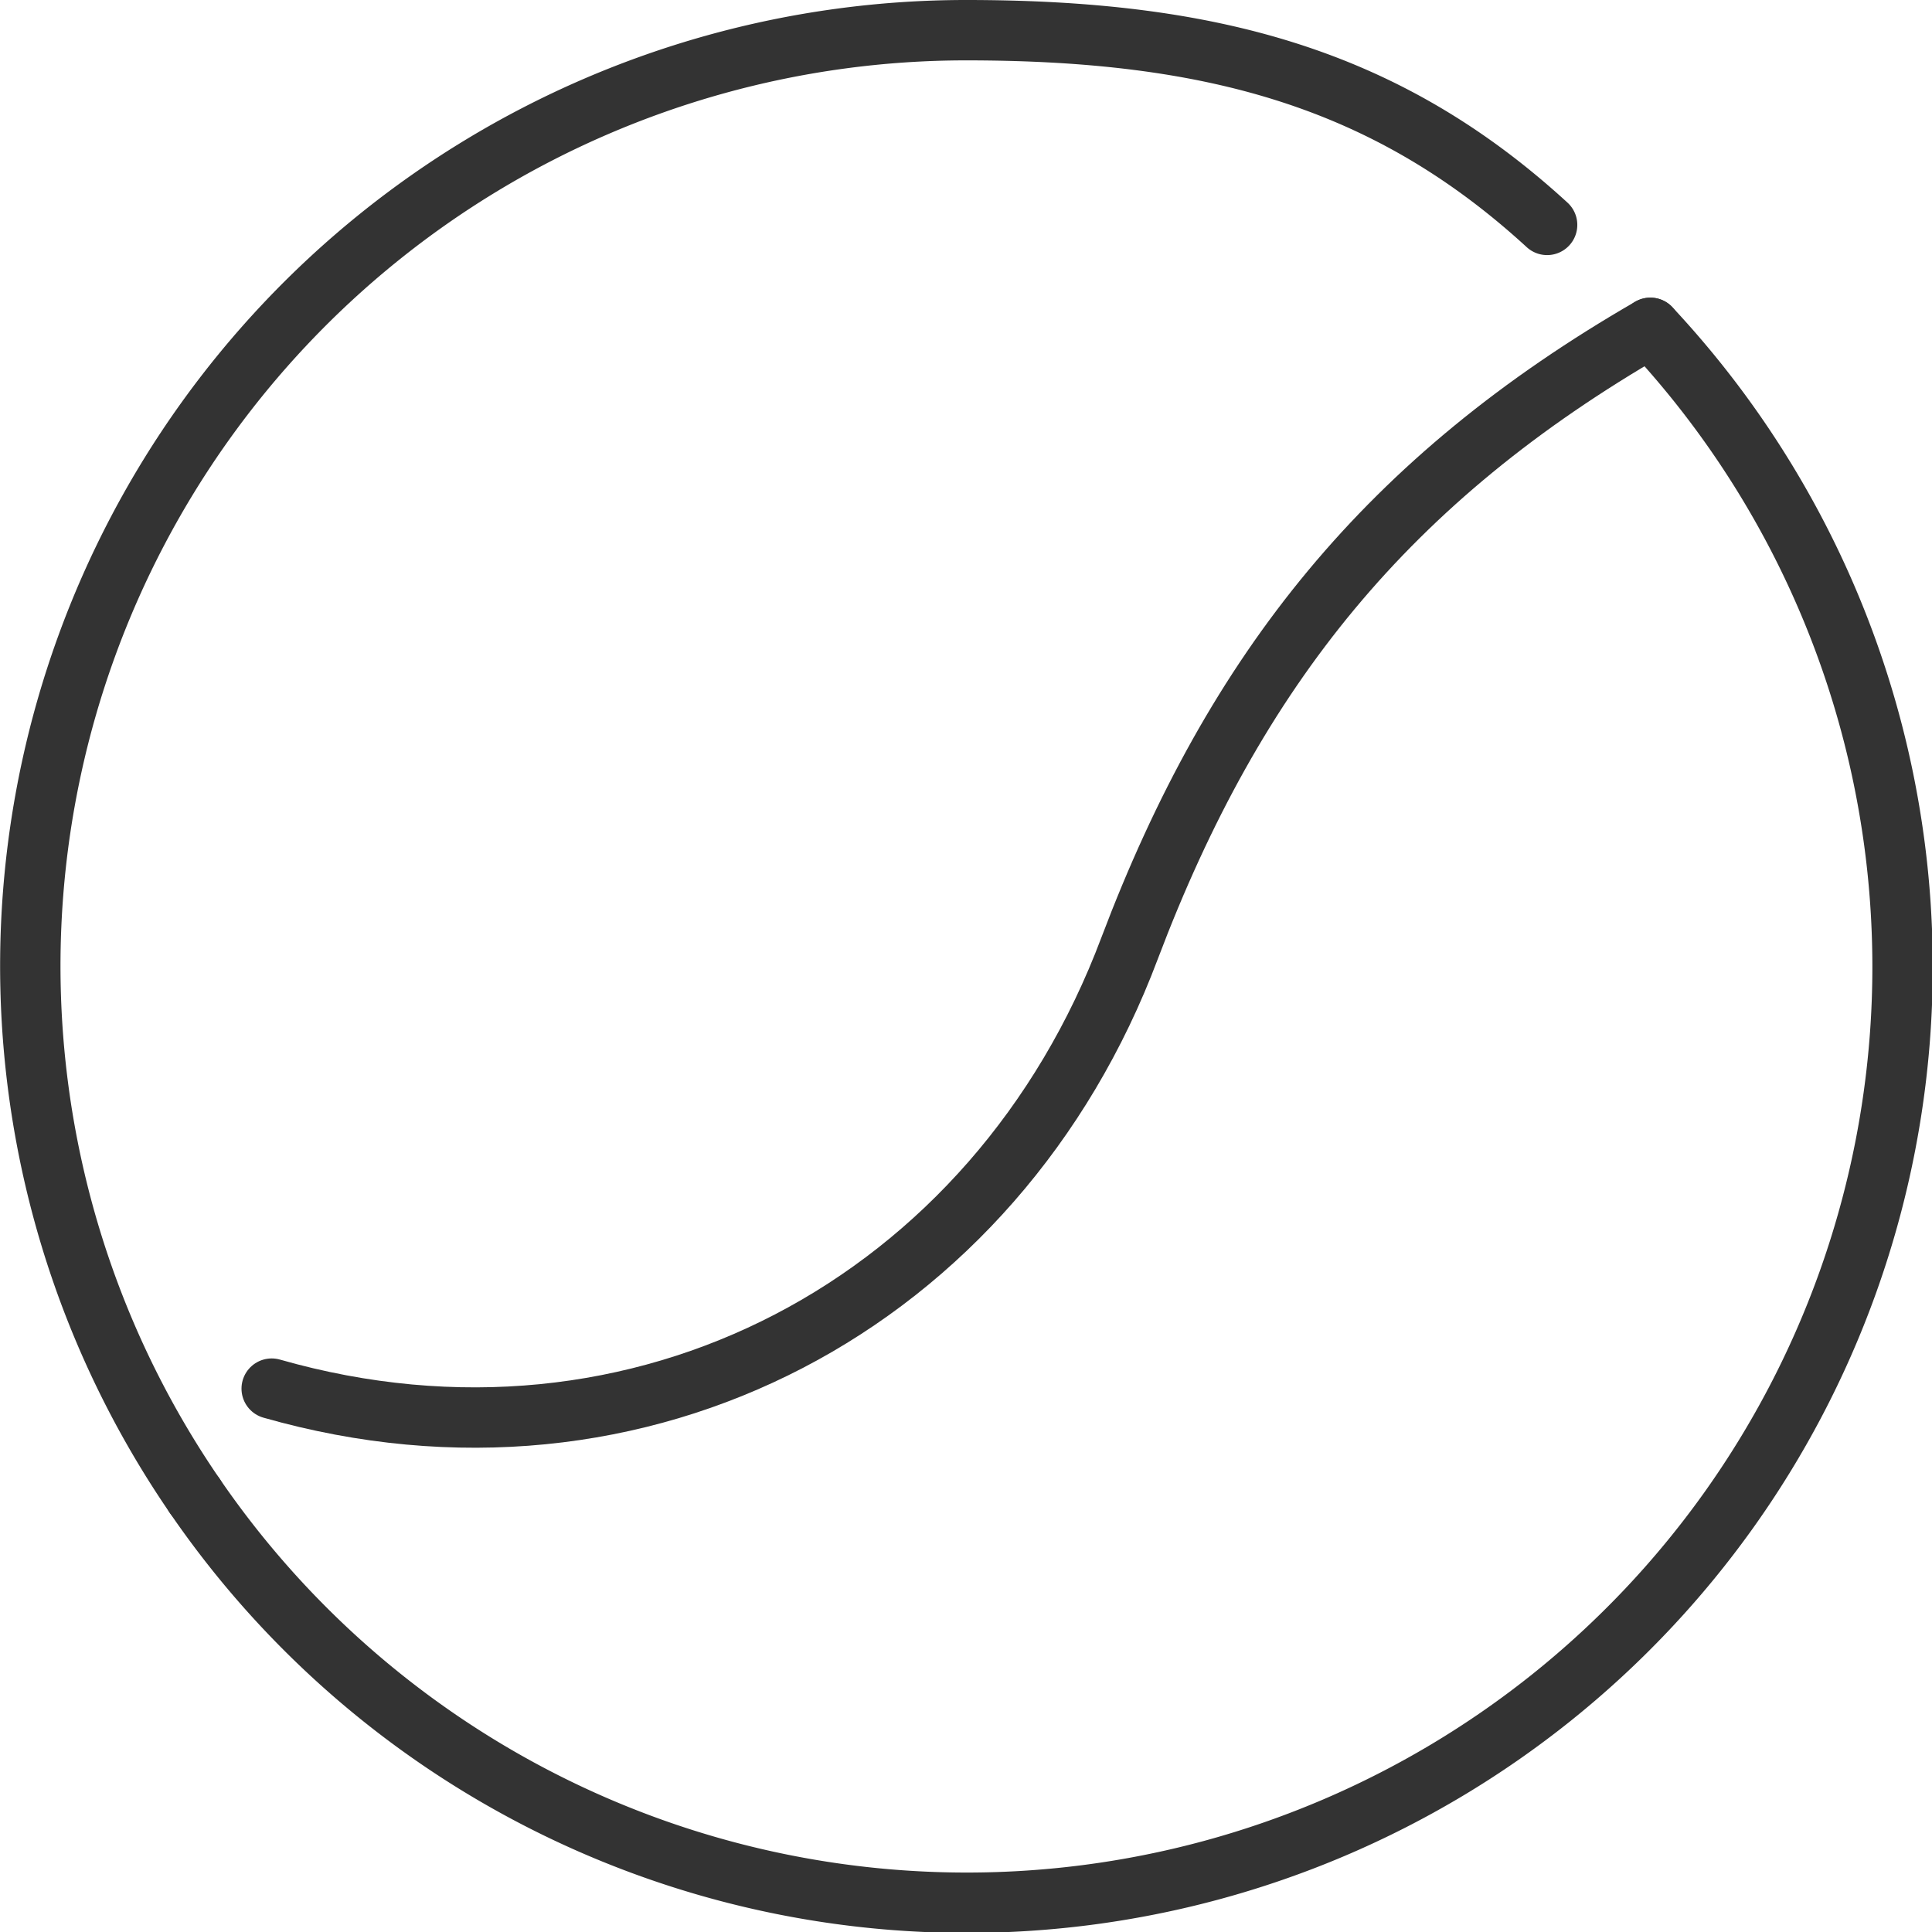
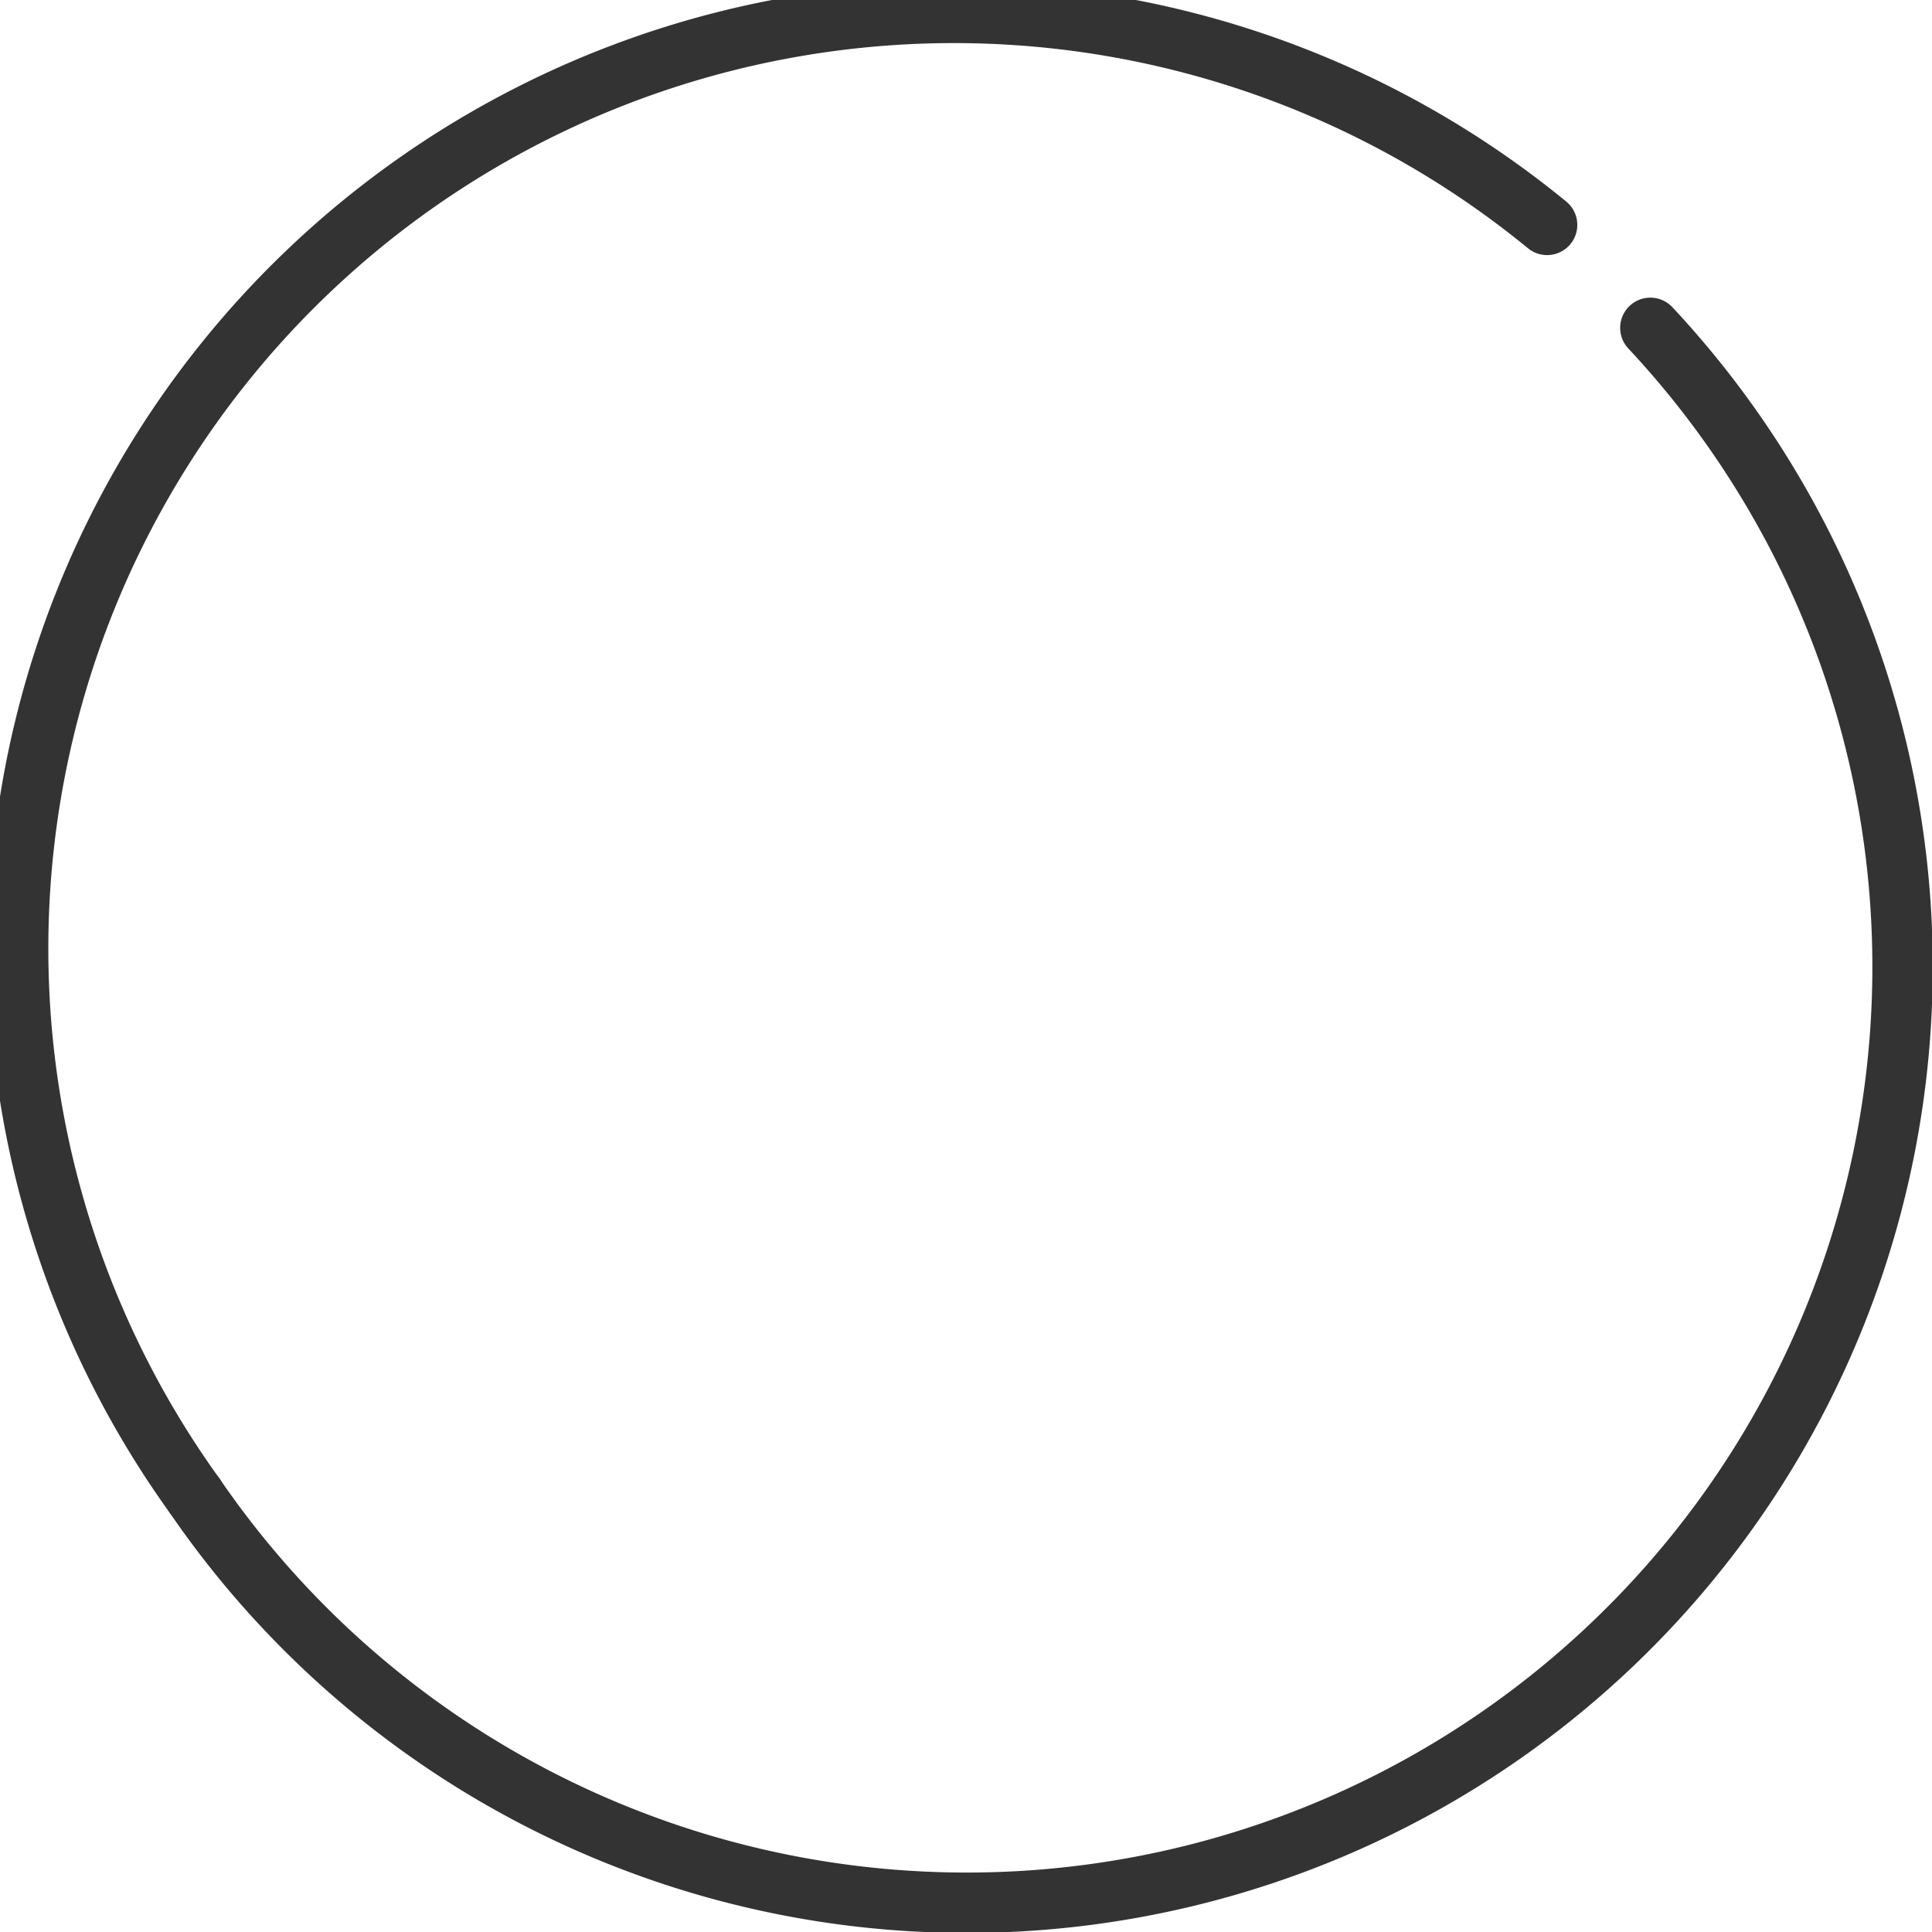
<svg xmlns="http://www.w3.org/2000/svg" viewBox="0 0 64 64">
  <defs>
    <style>.cls-1{fill:none;stroke:#333;stroke-linecap:round;stroke-miterlimit:10;stroke-width:2px;}</style>
  </defs>
  <g id="レイヤー_2" data-name="レイヤー 2">
    <g id="レイヤー_1-2" data-name="レイヤー 1">
-       <path class="cls-1" d="M51.25,7.45C45.94,2.58,40.1,1,32,1A31,31,0,0,0,6.45,49.55" />
+       <path class="cls-1" d="M51.25,7.45A31,31,0,0,0,6.45,49.55" />
      <path class="cls-1" d="M6.45,49.55A31,31,0,1,0,54.67,10.86" />
-       <path class="cls-1" d="M54.67,10.86c-8.67,5-13.74,11.27-17.25,20.55C33,43.18,21.22,49.49,9,46" />
    </g>
  </g>
</svg>